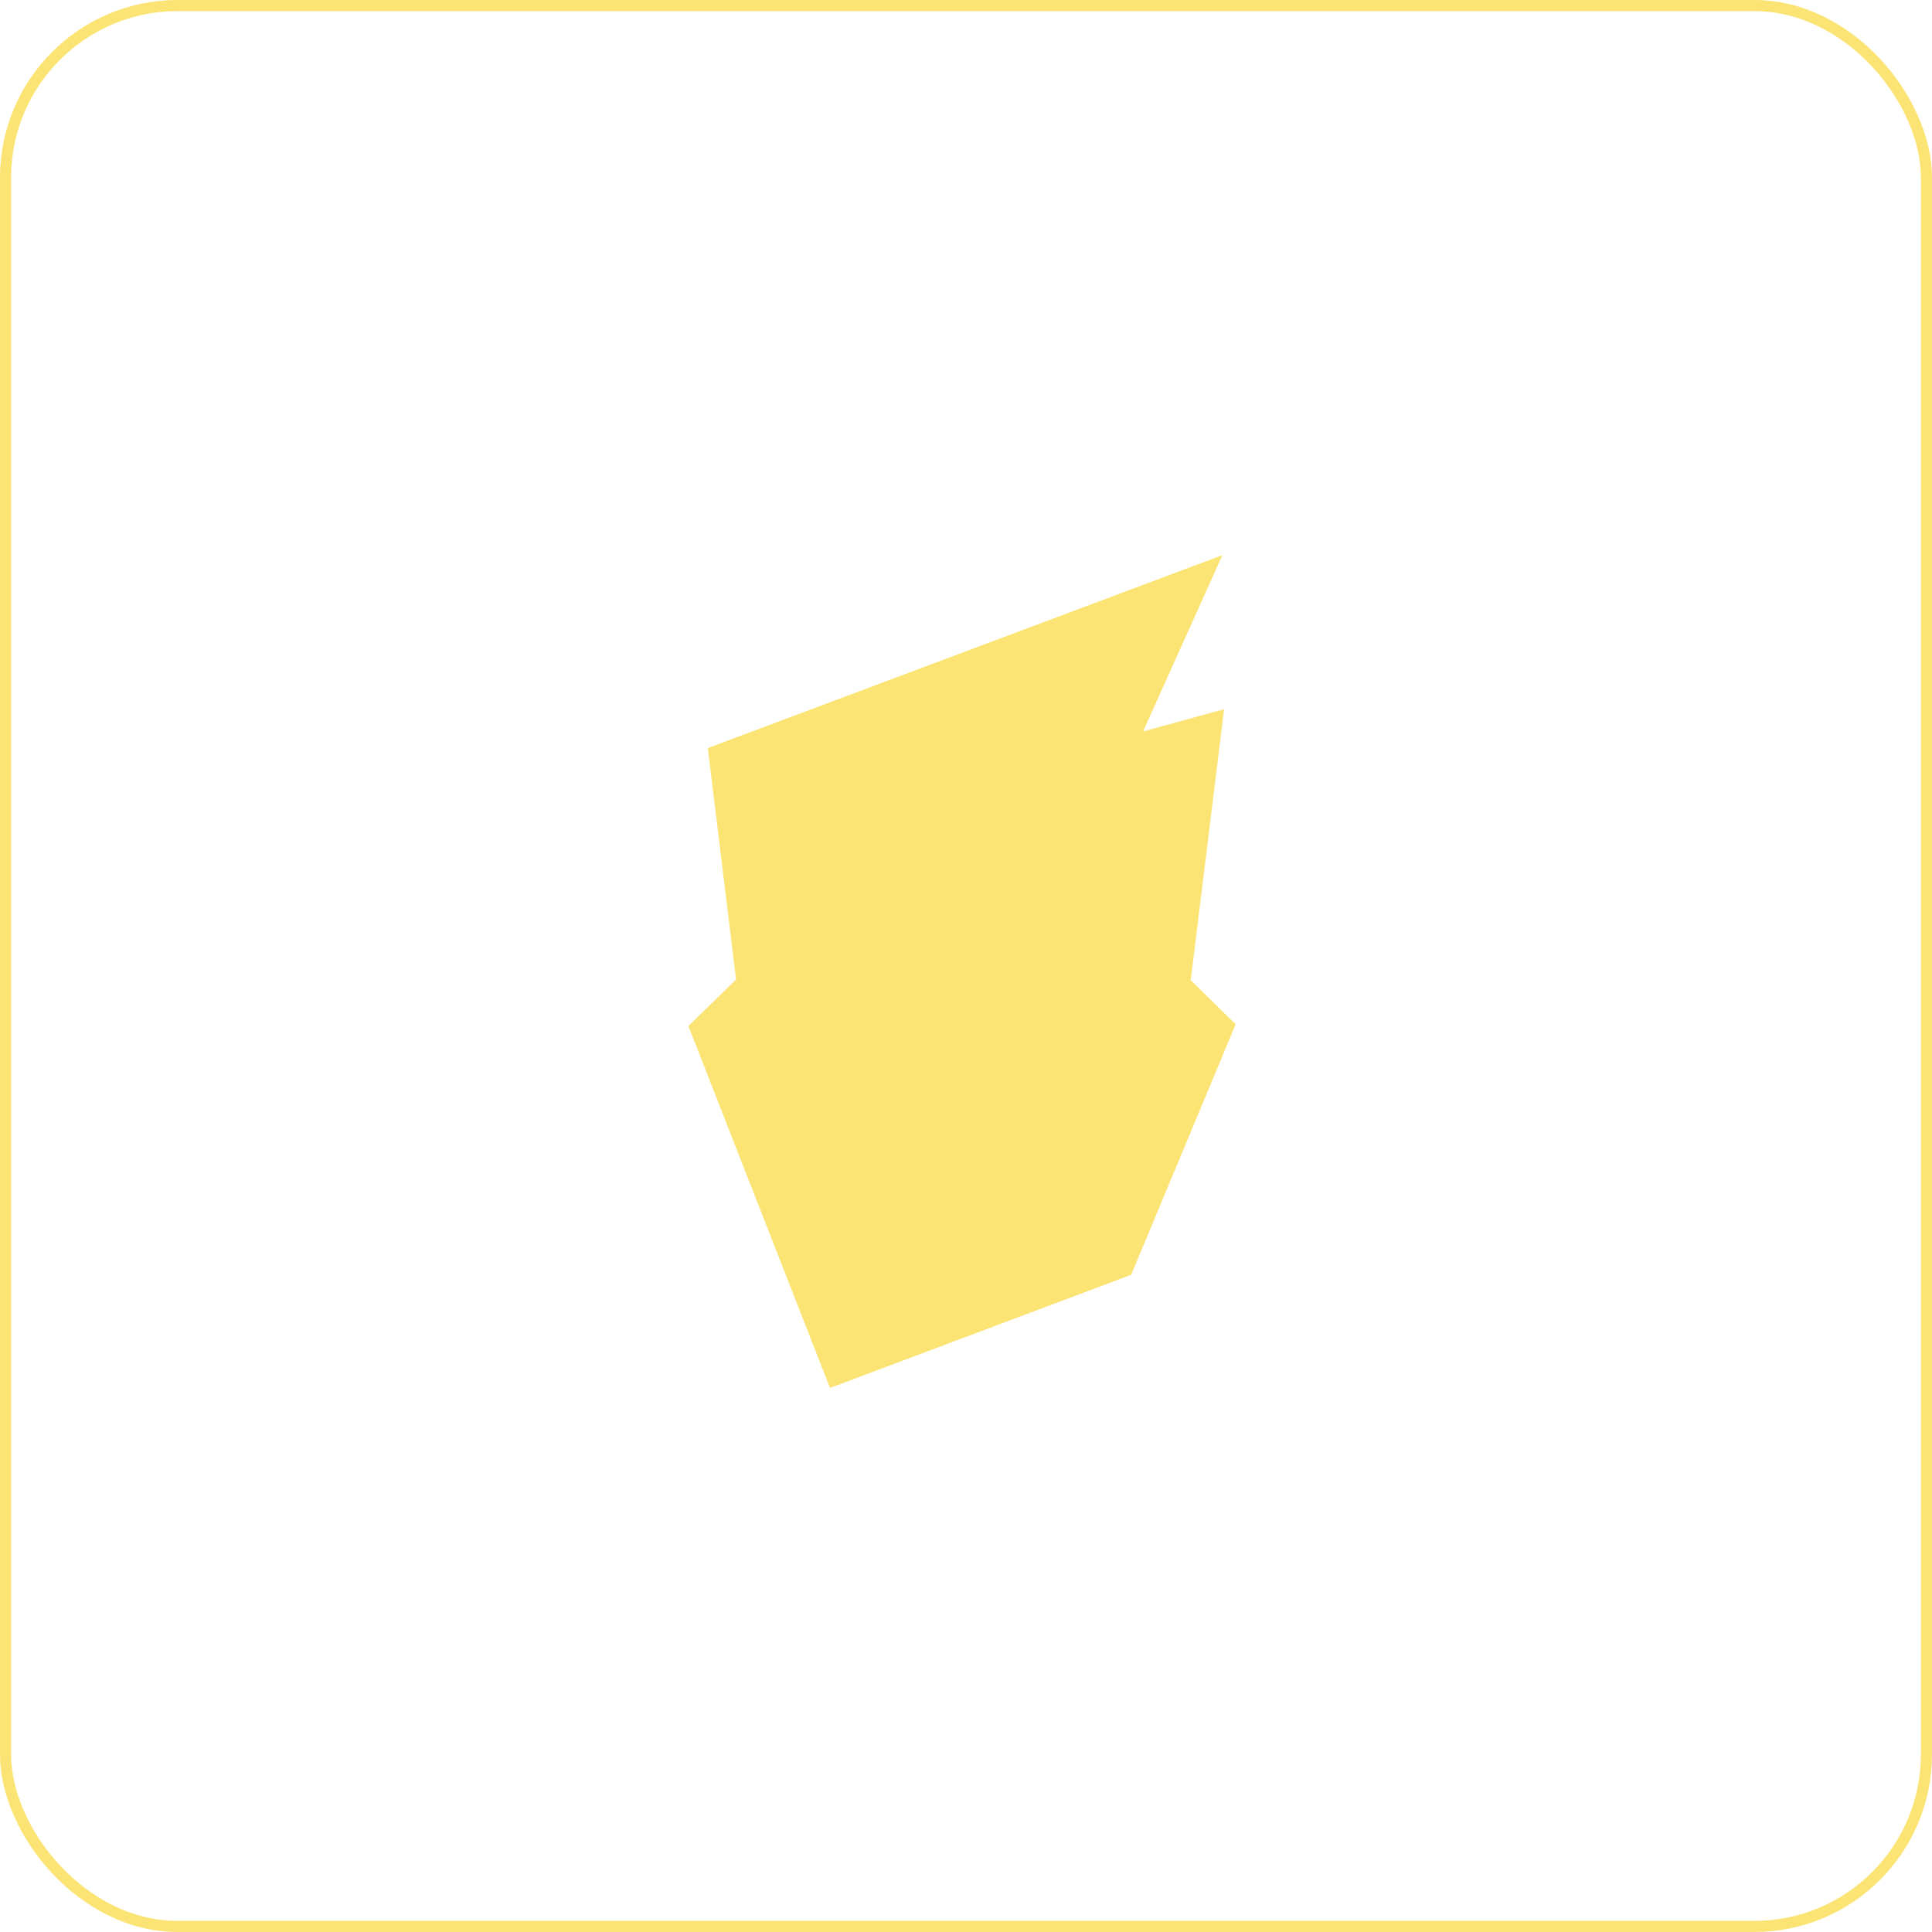
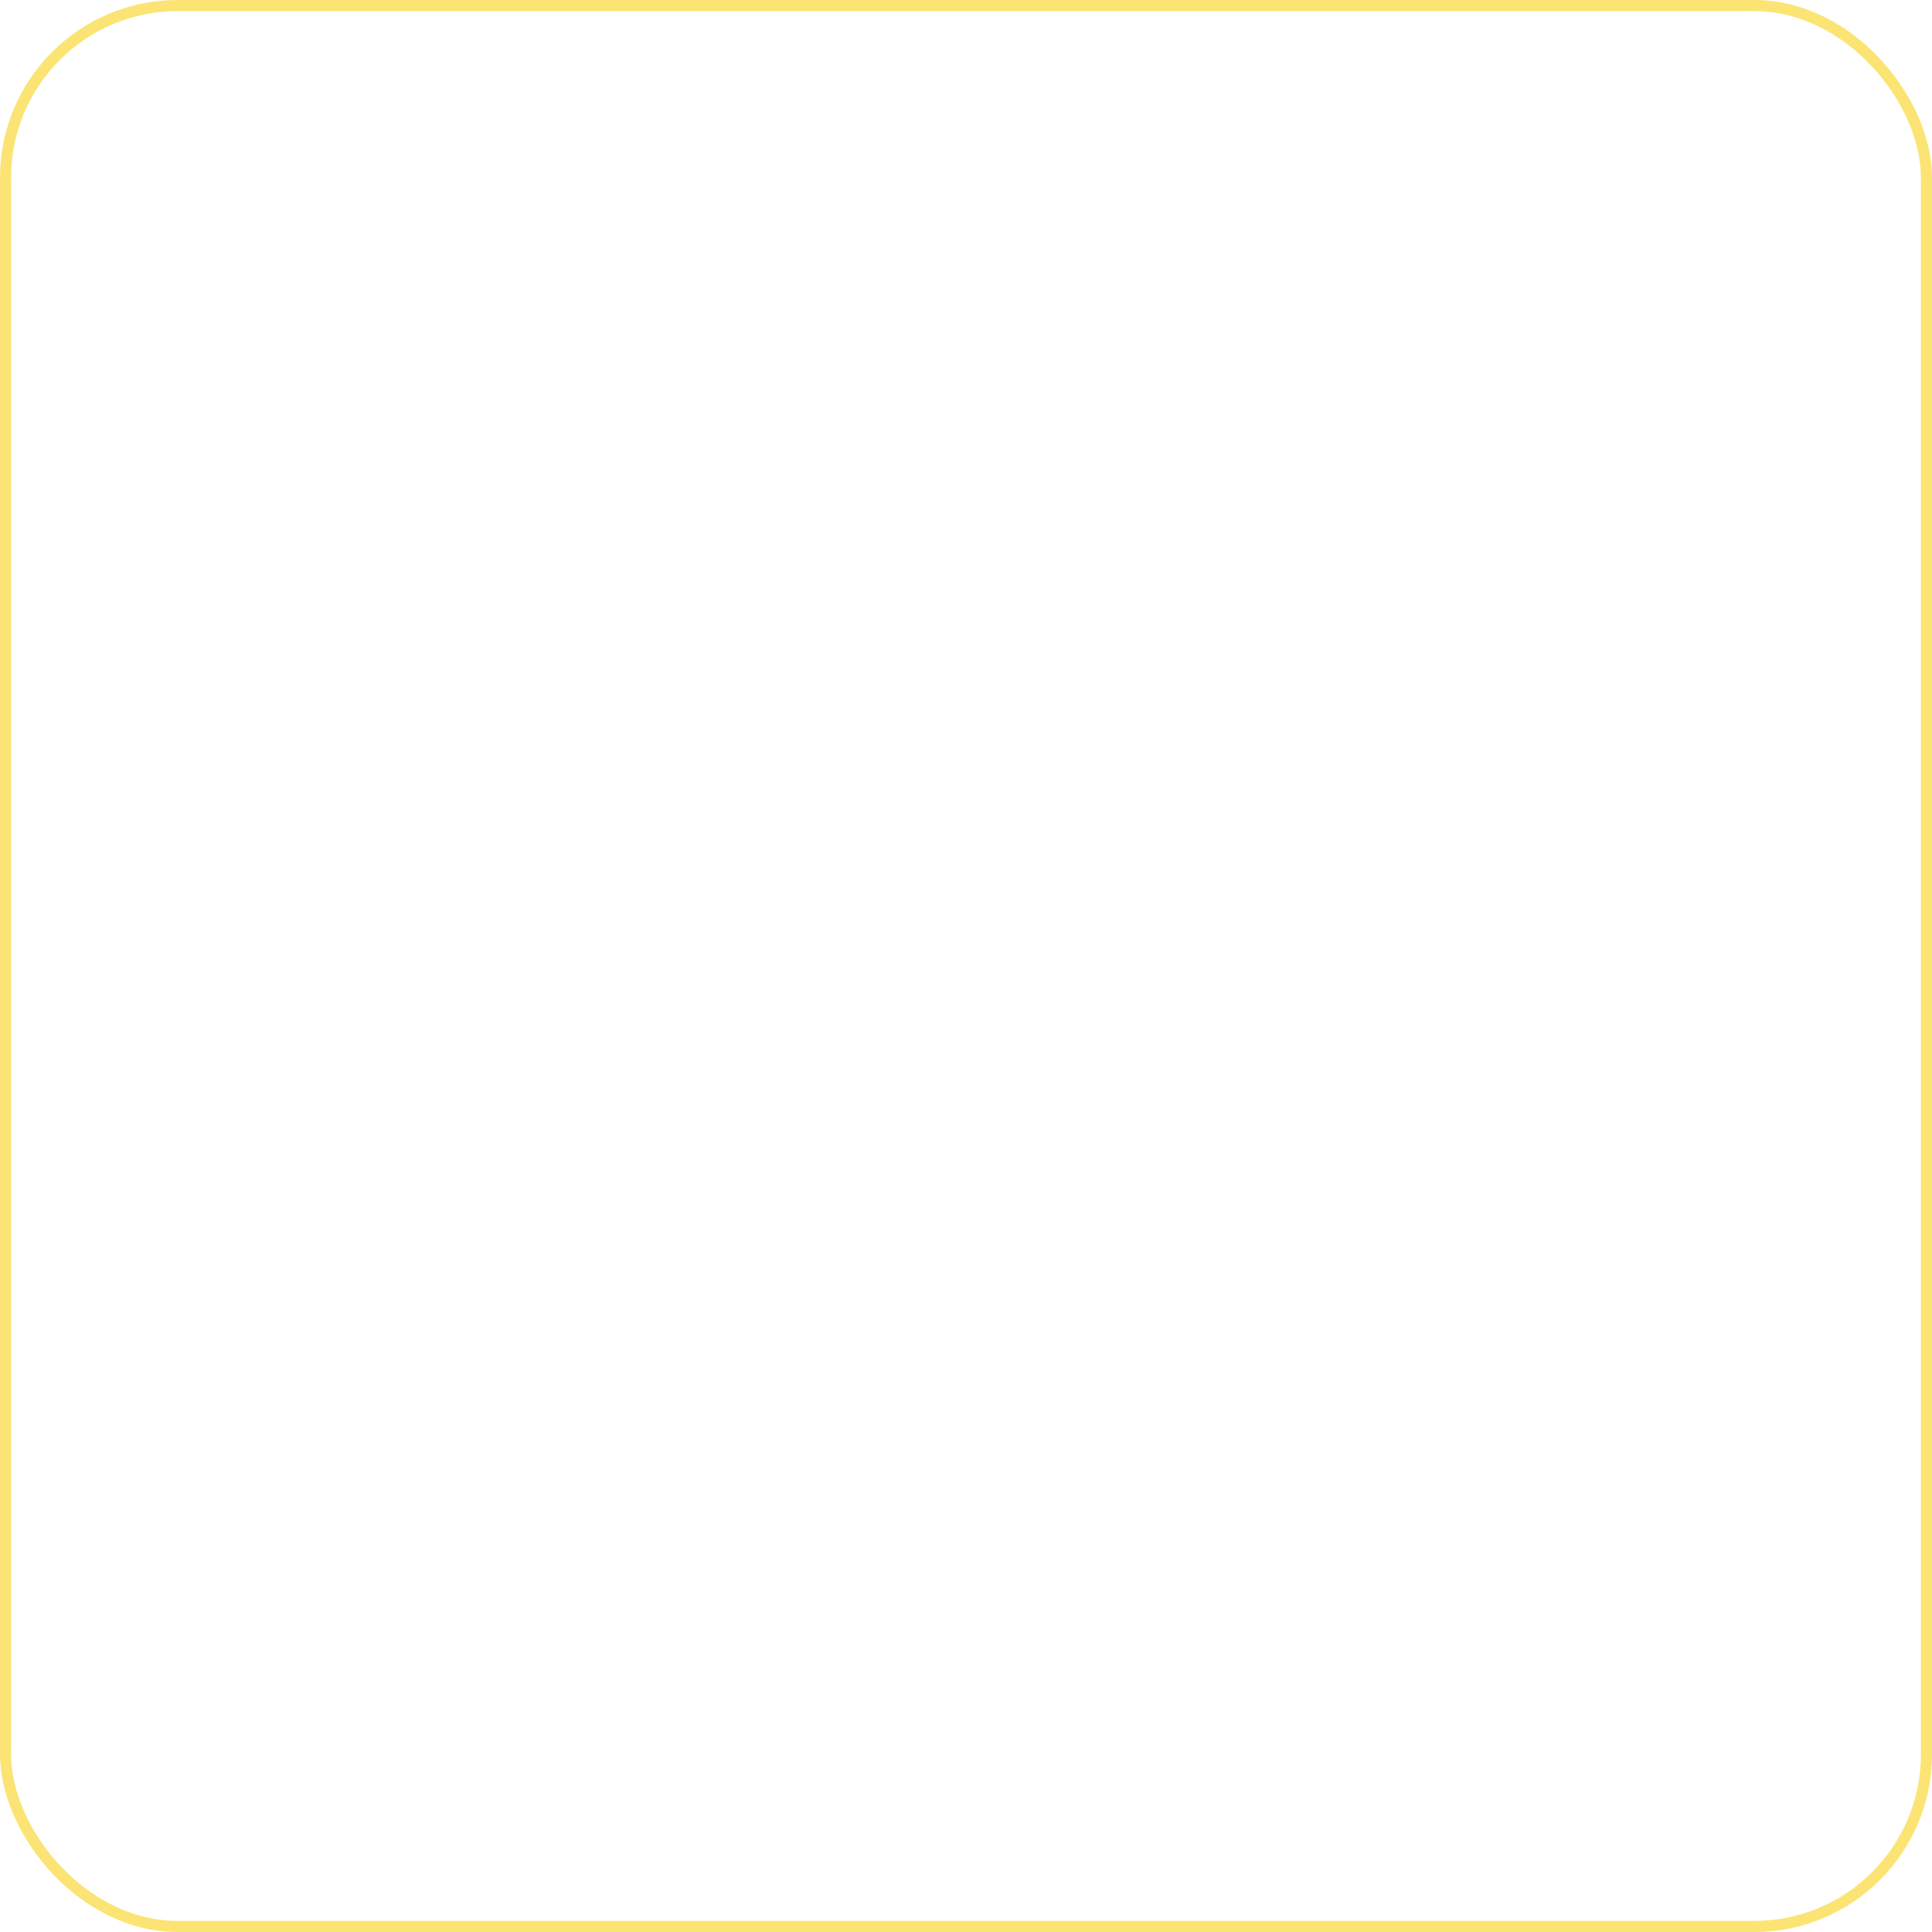
<svg xmlns="http://www.w3.org/2000/svg" width="174" height="174" viewBox="0 0 174 174" fill="none">
  <rect x="0.5" y="0.5" width="173" height="173" rx="15.5" stroke="#FBE474" />
-   <path d="M110.244 63.875L102.949 65.875L110.09 50L63.747 67.375L66.291 88.219L62 92.406L74.751 125L101.876 114.812L111.286 92.25L107.24 88.281L110.244 63.875Z" fill="#FBE474" />
</svg>